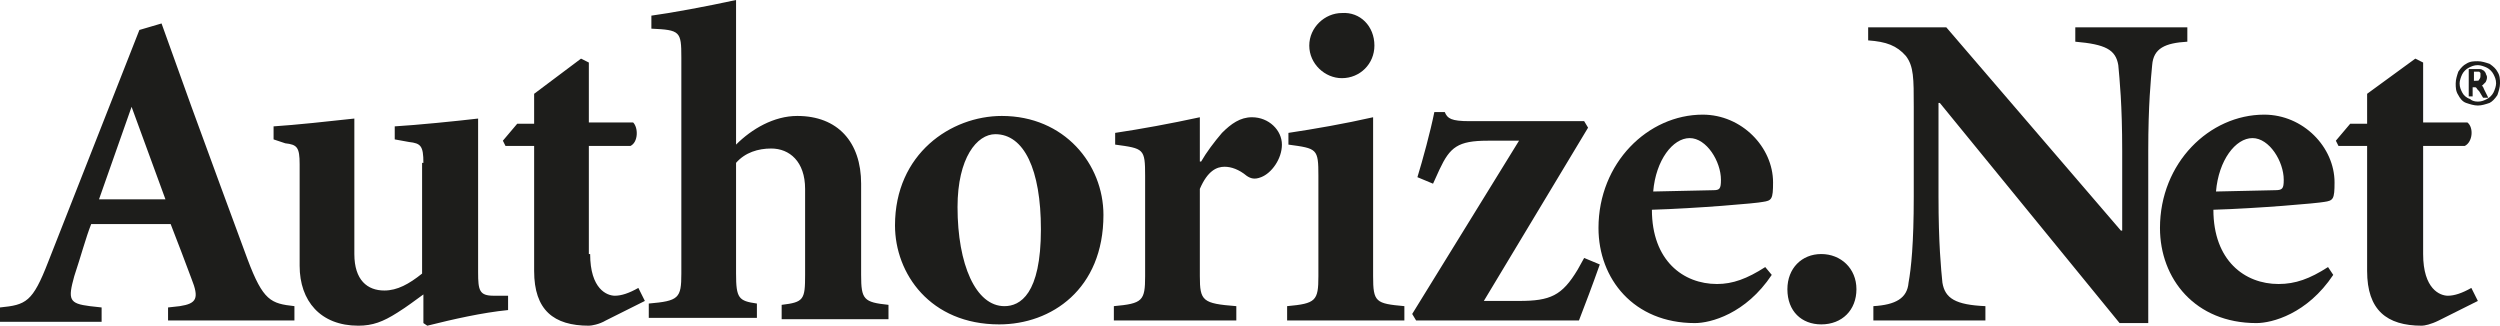
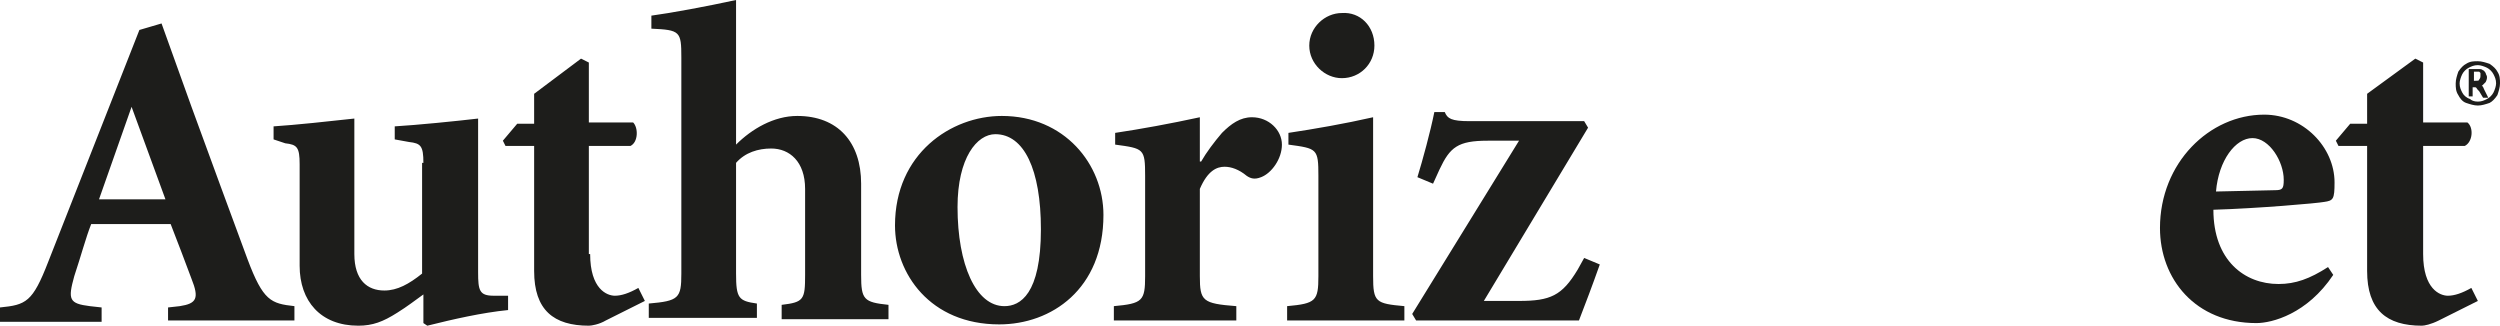
<svg xmlns="http://www.w3.org/2000/svg" id="Warstwa_1" x="0" y="0" viewBox="0 0 191.9 25" xml:space="preserve">
  <style>.st0{fill:#1d1d1b}</style>
  <path class="st0" d="M10.1 8.2l2.6 7.1H7.6l2.5-7.1m3 16.4h9.5v-1.1c-1.8-.2-2.4-.4-3.6-3.6-1.3-3.5-2.8-7.6-4.3-11.7l-2.3-6.4-1.7.5-7 17.8C2.5 23.2 2 23.4 0 23.6v1.1h7.8v-1.1l-.9-.1c-1.6-.2-1.7-.5-1.2-2.3.5-1.5.9-3 1.3-4h6.1c.5 1.3 1.2 3.1 1.6 4.2.6 1.5.4 1.9-.9 2.1l-.9.1v1zM32.5 12.5c0-1.3-.2-1.5-1.1-1.6l-1.1-.2v-1c1.7-.1 4.7-.4 6.4-.6v11.8c0 1.4.1 1.8 1.2 1.8H39v1.1c-2 .2-4.2.7-6.2 1.2l-.3-.2v-2.2c-.7.5-1.2.9-2 1.4-1.1.7-1.9 1-3 1-2.9 0-4.5-1.9-4.5-4.6v-7.8c0-1.3-.2-1.5-1.1-1.6l-.9-.3v-1c1.6-.1 4.4-.4 6.2-.6v10.4c0 2 1 2.8 2.3 2.8 1 0 1.9-.5 2.9-1.3v-8.5M45.3 19.5c0 2.7 1.3 3.2 1.9 3.2.5 0 1.1-.2 1.8-.6l.5 1-3 1.5c-.5.3-1.1.4-1.3.4-2.7 0-4.2-1.2-4.2-4.2v-9.6h-2.2l-.2-.4 1.1-1.3H41V7.2l3.6-2.7.6.3v4.6h3.4c.4.4.4 1.5-.2 1.8h-3.2v8.3M56.5 11.1c1.2-1.2 2.9-2.2 4.7-2.2 3.1 0 4.9 2 4.9 5.2v7c0 1.9.2 2.1 2.1 2.3v1.1H60v-1.1c1.7-.2 1.8-.4 1.8-2.3v-6.6c0-2.1-1.2-3.1-2.6-3.1-1 0-2 .3-2.7 1.1V21c0 1.9.2 2.1 1.6 2.3v1.1h-8.3v-1.1c2.3-.2 2.5-.4 2.5-2.3V4.4c0-2-.1-2.1-2.3-2.2v-1C51.5 1 54.2.5 56.5 0v11.1M73.5 15.9c0-3.8 1.5-5.6 2.9-5.6 2.2 0 3.5 2.7 3.5 7.3 0 5-1.6 5.9-2.8 5.9-2.2 0-3.6-3.2-3.6-7.6m3.4-7c-3.9 0-8.2 2.9-8.2 8.4 0 3.7 2.7 7.6 8 7.6 4 0 8-2.7 8-8.4 0-3.9-3-7.6-7.8-7.6zM92.1 21.2c0 1.9.2 2.1 2.8 2.3v1.1h-9.4v-1.1c2.2-.2 2.4-.4 2.4-2.3v-7.7c0-2.1-.1-2.1-2.3-2.4v-.9c2-.3 4.2-.7 6.5-1.2v3.4h.1c.4-.7 1-1.5 1.6-2.2.7-.7 1.4-1.2 2.3-1.2 1.3 0 2.3 1 2.3 2.1s-.8 2.2-1.6 2.5c-.5.2-.8.1-1.1-.1-.6-.5-1.2-.7-1.7-.7-.6 0-1.3.3-1.9 1.7v6.7M101.2 13.5c0-2.1-.1-2.1-2.3-2.4v-.9c2-.3 4.3-.7 6.5-1.2v12.2c0 2 .2 2.1 2.4 2.3v1.1h-9v-1.1c2.2-.2 2.4-.4 2.4-2.3v-7.7m4.3-10c0 1.4-1.1 2.5-2.5 2.5-1.3 0-2.5-1.1-2.5-2.5S101.7 1 103 1c1.4-.1 2.5 1 2.5 2.5zM121.6 9.3l.3.5-8 13.3h2.7c2.4 0 3.3-.4 4.5-2.4l.5-.9 1.2.5c-.6 1.7-1.1 3-1.6 4.3h-12.5l-.3-.5 8.2-13.3h-2.4c-2.3 0-2.9.5-3.7 2.2l-.5 1.1-1.2-.5c.4-1.3 1-3.5 1.3-5h.8c.2.5.5.7 1.9.7h8.8" />
-   <path class="st0" d="M126.9 14.7c.2-2.4 1.5-4.1 2.8-4.1 1.3 0 2.4 1.8 2.4 3.2 0 .7-.1.8-.6.8l-4.6.1m8.6 5.8c-1.4.9-2.5 1.3-3.7 1.3-2.6 0-5-1.8-5-5.7 3.4-.1 8.1-.5 8.5-.6.7-.1.8-.2.8-1.5 0-2.7-2.4-5.2-5.4-5.2-4.2 0-8 3.7-8 8.7 0 3.9 2.7 7.3 7.4 7.3 1.2 0 3.9-.7 5.9-3.7l-.5-.6zM137.2 22.2c0-1.6 1.1-2.7 2.6-2.7s2.7 1.1 2.7 2.7-1.1 2.7-2.7 2.7c-1.5 0-2.6-1-2.6-2.7M164.8 24.8h-2.1L148.9 7.9h-.1v7.2c0 3.6.2 5.6.3 6.6.2 1.2 1 1.7 3.3 1.8v1.1h-8.6v-1.1c1.7-.1 2.6-.6 2.7-1.8.2-1.1.4-3 .4-6.6V8.2c0-2.2 0-3.1-.6-3.9-.7-.8-1.5-1.1-2.9-1.2v-1h6l13.4 15.6h.1v-6.1c0-3.6-.2-5.5-.3-6.6-.2-1.2-1-1.6-3.3-1.8V2.1h8.6v1.1c-1.7.1-2.6.5-2.7 1.8-.1 1.1-.3 3-.3 6.6v13.2" />
  <path class="st0" d="M170.1 14.7c.2-2.4 1.5-4.1 2.8-4.1 1.3 0 2.4 1.8 2.4 3.2 0 .7-.1.8-.7.8l-4.5.1m8.6 5.8c-1.4.9-2.5 1.3-3.8 1.3-2.6 0-5-1.8-5-5.7 3.4-.1 8-.5 8.5-.6.7-.1.8-.2.8-1.5 0-2.7-2.4-5.2-5.4-5.2-4.2 0-8 3.7-8 8.7 0 3.9 2.7 7.3 7.4 7.3 1.2 0 3.9-.7 5.9-3.7l-.4-.6zM186 19.5c0 2.7 1.3 3.2 1.9 3.2.5 0 1.1-.2 1.8-.6l.5 1-3 1.5c-.6.3-1.1.4-1.3.4-2.7 0-4.2-1.2-4.2-4.2v-9.6h-2.2l-.2-.4 1.1-1.3h1.3V7.2l3.7-2.7.6.3v4.6h3.4c.5.4.4 1.5-.2 1.8H186v8.3M190.2 8.1c-.3 0-.6-.1-.9-.2-.3-.1-.5-.4-.6-.6-.2-.3-.2-.6-.2-.9 0-.3.1-.6.2-.9.2-.3.4-.5.6-.6.3-.2.6-.2.9-.2.3 0 .6.1.9.2.3.2.5.4.6.6.2.3.2.6.2.9 0 .3-.1.6-.2.9-.2.3-.4.5-.6.6-.3.1-.6.2-.9.2m0-.3c.3 0 .5-.1.7-.2.2-.1.4-.3.5-.5.1-.2.2-.5.2-.7 0-.3-.1-.5-.2-.7-.1-.2-.3-.4-.5-.5-.2-.1-.5-.2-.7-.2-.3 0-.5.1-.7.2-.2.1-.4.3-.5.5-.1.2-.2.5-.2.7 0 .3.1.5.2.7.1.2.3.4.6.5.1.1.3.2.6.2zm-.4-.4h-.3V5.3h.7c.2 0 .3 0 .4.1.1 0 .1.1.2.2 0 .1.1.2.1.3 0 .1 0 .2-.1.4l-.3.3c.1 0 .1.1.2.3l.3.6h-.4l-.3-.5-.1-.1c-.1-.1-.1-.2-.2-.2h-.2v.7zm0-1.2h.2c.2 0 .3 0 .3-.1.1-.1.1-.2.1-.3v-.2l-.1-.1h-.4v.7z" />
</svg>